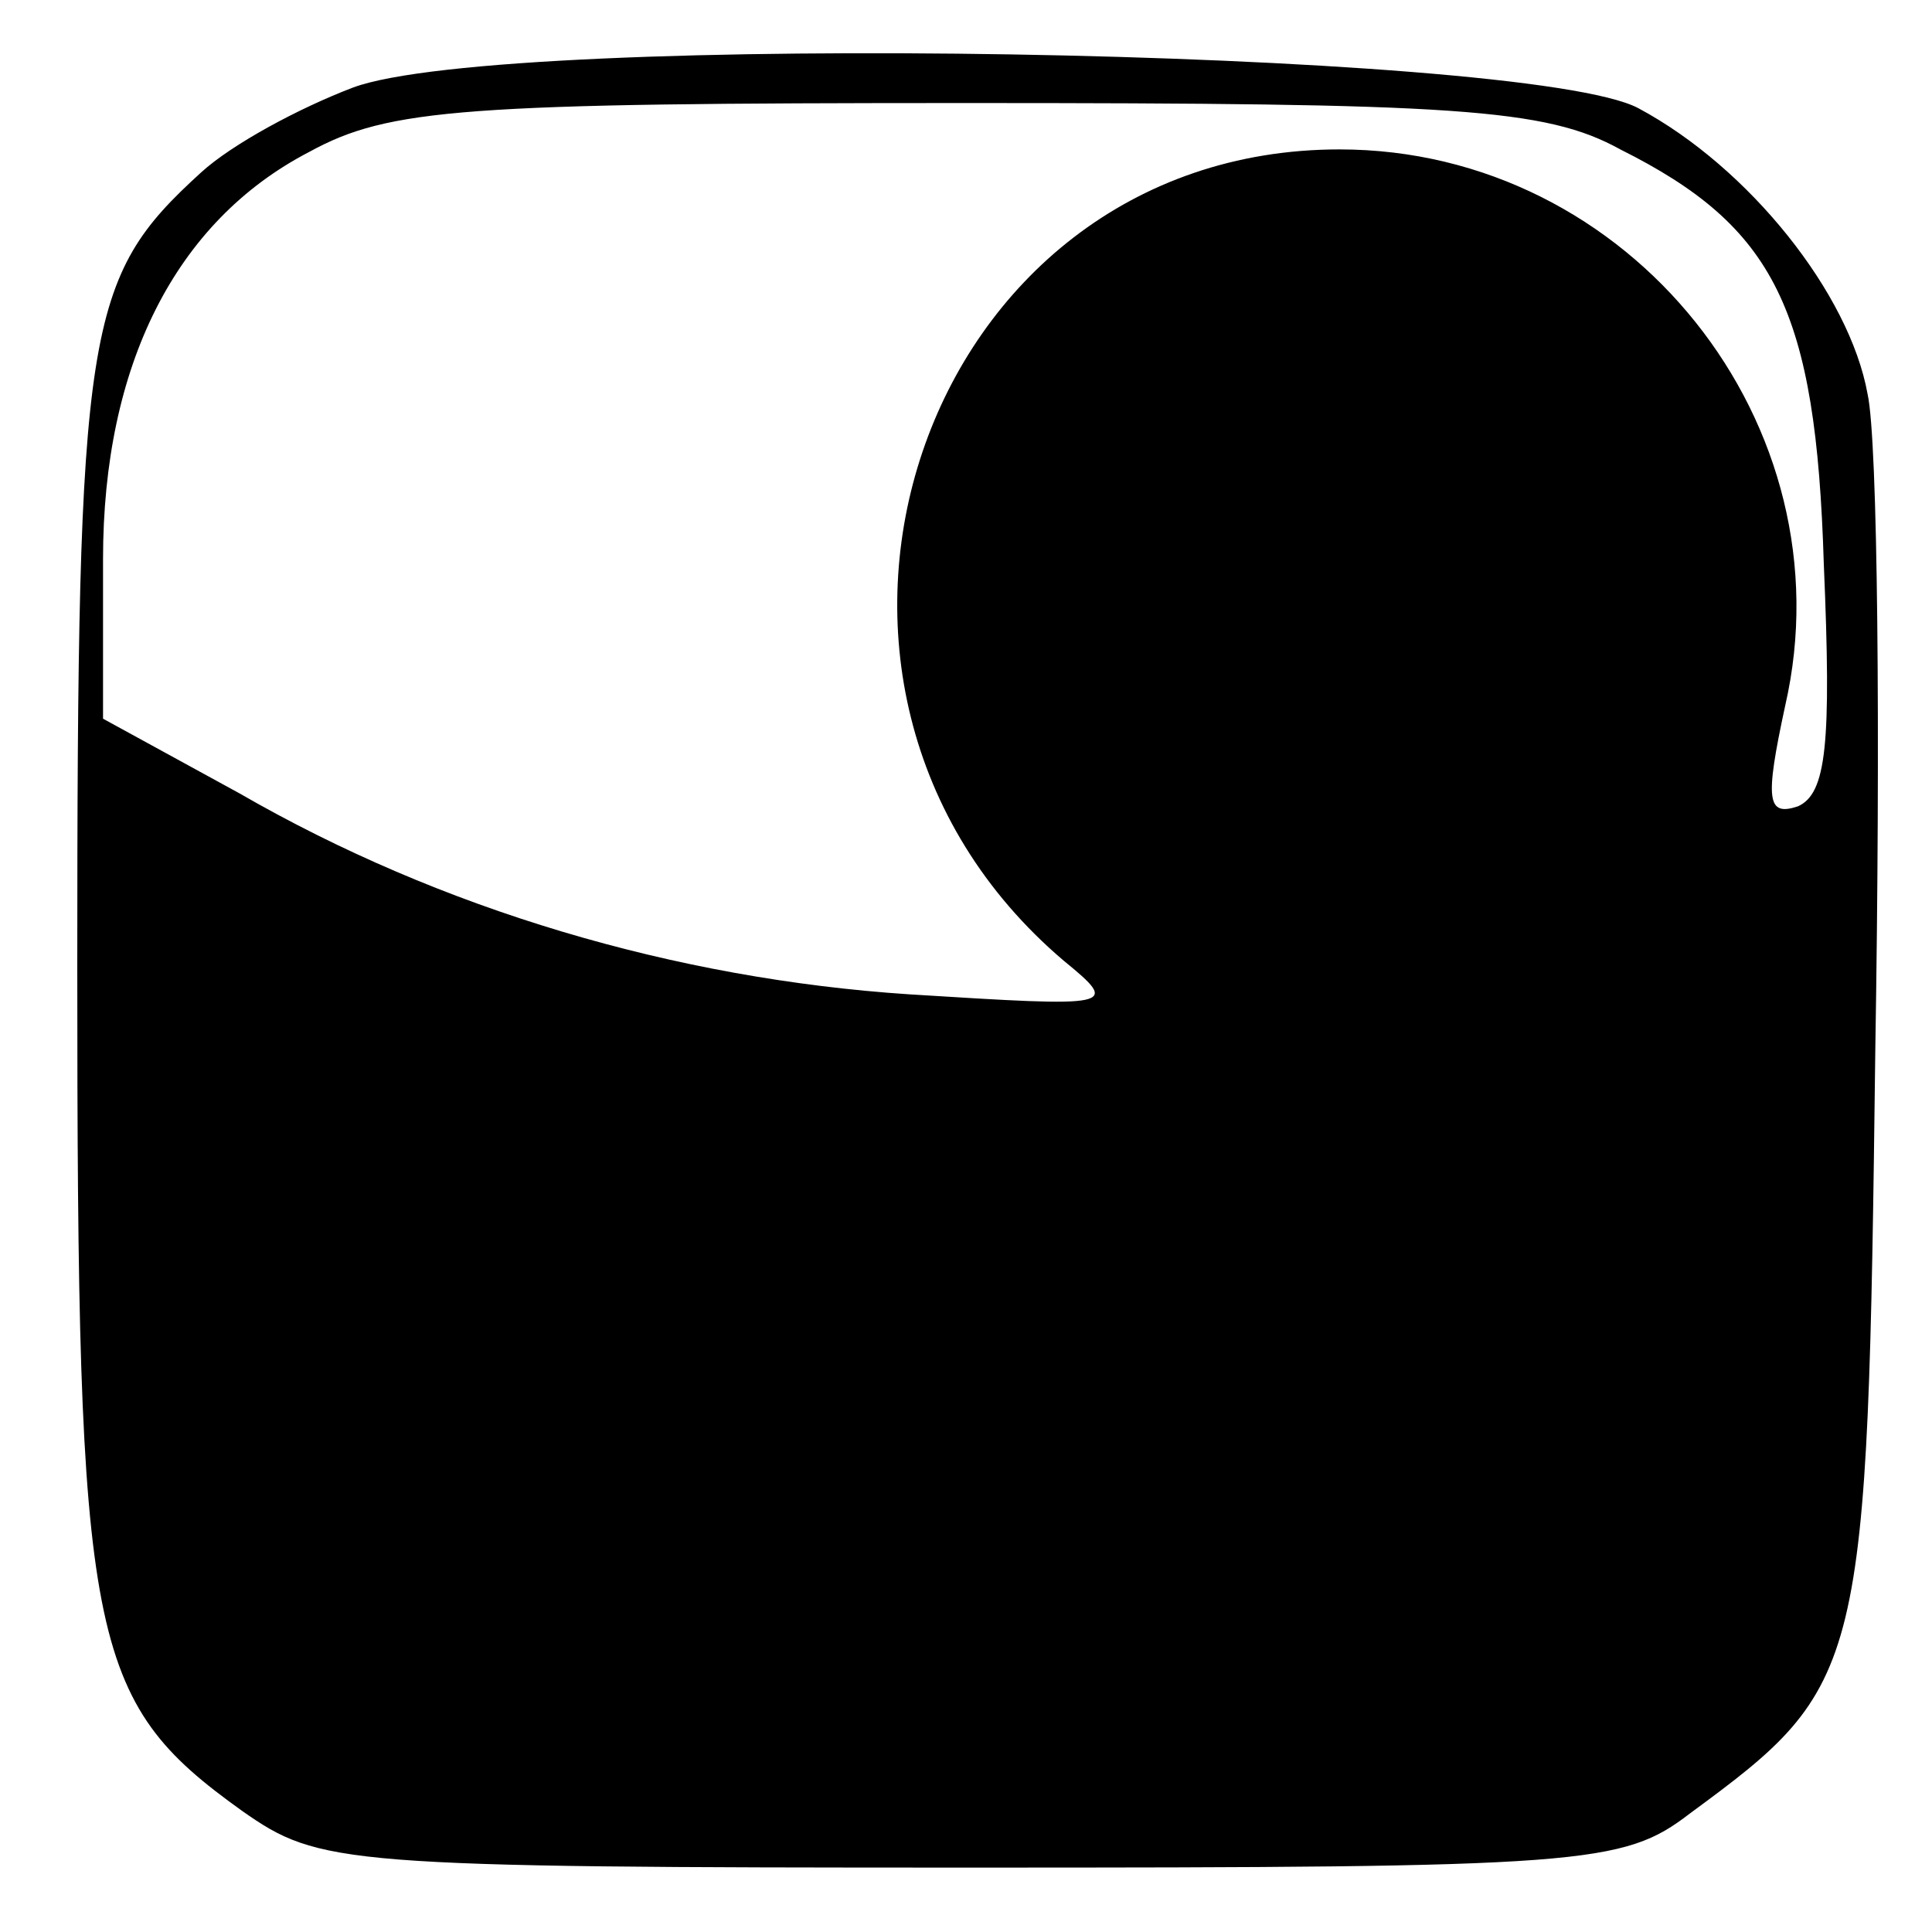
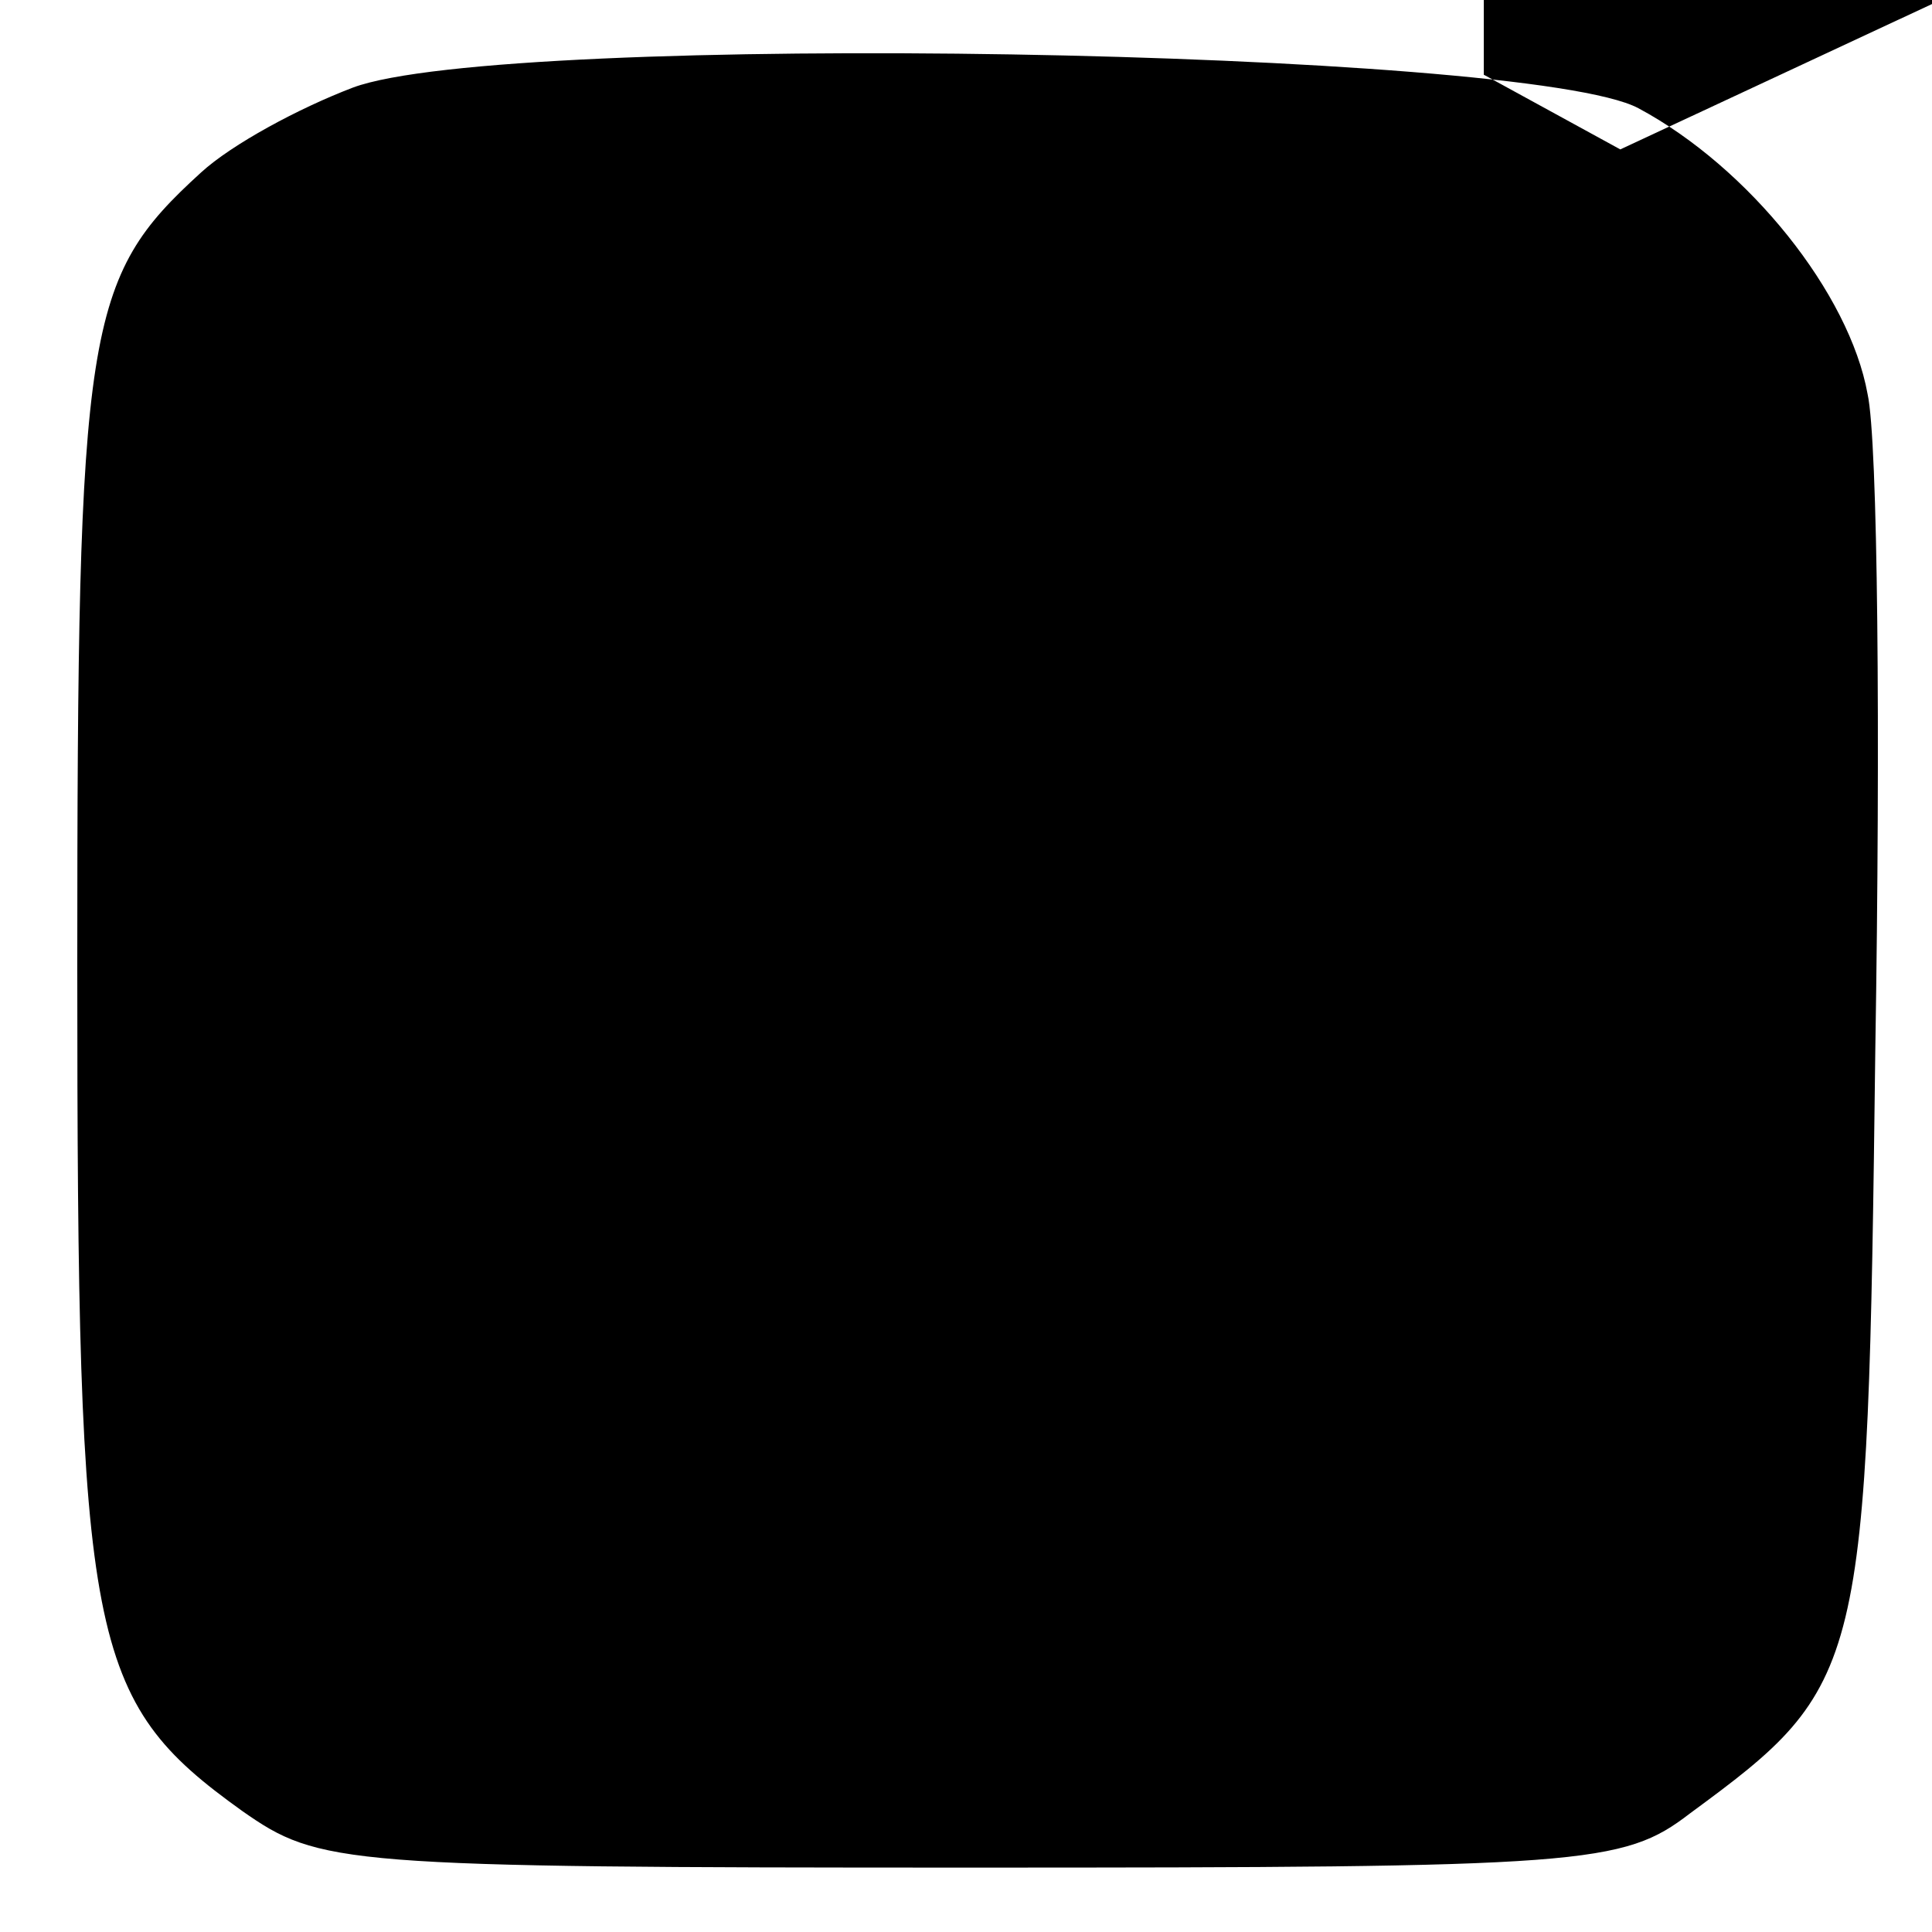
<svg xmlns="http://www.w3.org/2000/svg" version="1.0" width="75pt" height="75pt" viewBox="0 0 75 75" preserveAspectRatio="xMidYMid meet">
  <g transform="translate(0,75) scale(0.1,-0.1)" fill="#000000" stroke="none">
-     <path d="M137 716 c-21 -8 -47 -22 -59 -33 -45 -41 -48 -59 -48 -308 0 -263 4 -285 64 -328 30 -21 38 -22 283 -22 238 0 253 1 279 21 68 50 69 54 72 297 2 122 1 236 -3 254 -7 39 -46 88 -89 111 -43 23 -440 30 -499 8z m492 -24 c60 -30 76 -62 79 -161 3 -70 1 -89 -10 -94 -12 -4 -13 2 -5 39 25 109 -60 216 -173 216 -163 0 -233 -208 -107 -315 22 -18 20 -18 -60 -13 -91 6 -182 33 -260 78 l-53 29 0 62 c0 75 28 131 80 158 31 17 60 19 255 19 190 0 225 -2 254 -18z" />
+     <path d="M137 716 c-21 -8 -47 -22 -59 -33 -45 -41 -48 -59 -48 -308 0 -263 4 -285 64 -328 30 -21 38 -22 283 -22 238 0 253 1 279 21 68 50 69 54 72 297 2 122 1 236 -3 254 -7 39 -46 88 -89 111 -43 23 -440 30 -499 8z m492 -24 l-53 29 0 62 c0 75 28 131 80 158 31 17 60 19 255 19 190 0 225 -2 254 -18z" />
  </g>
</svg>